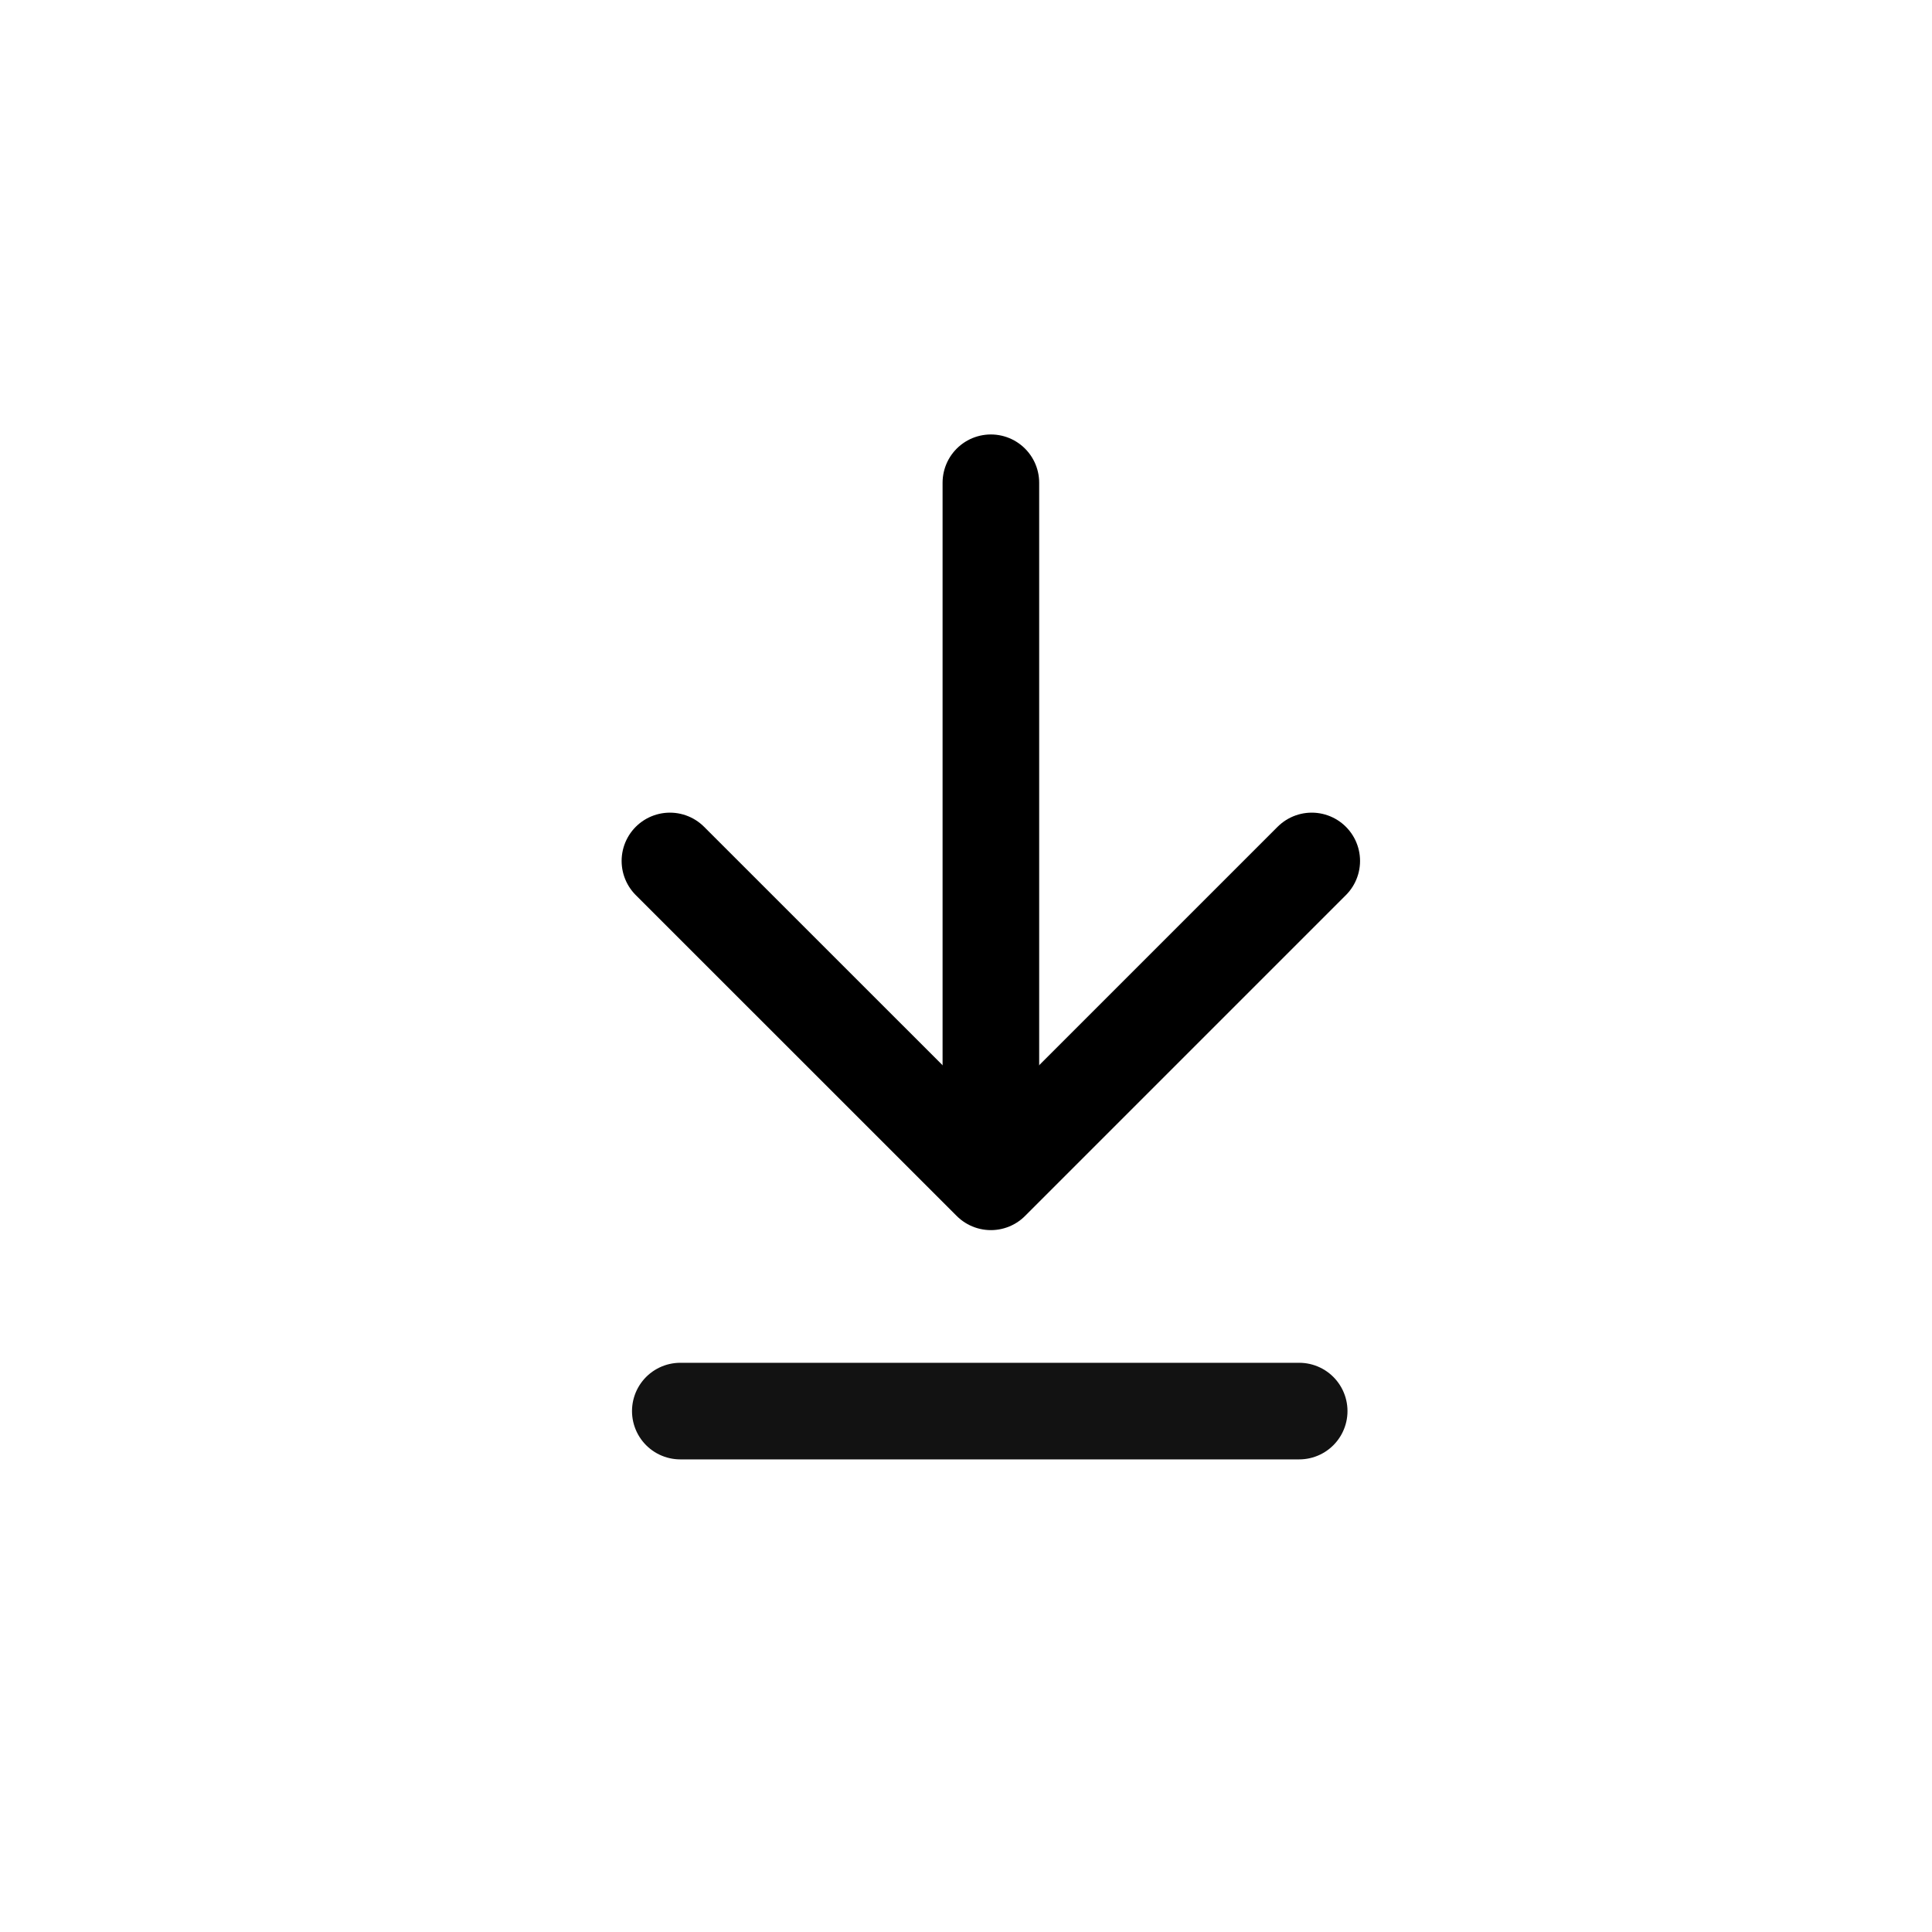
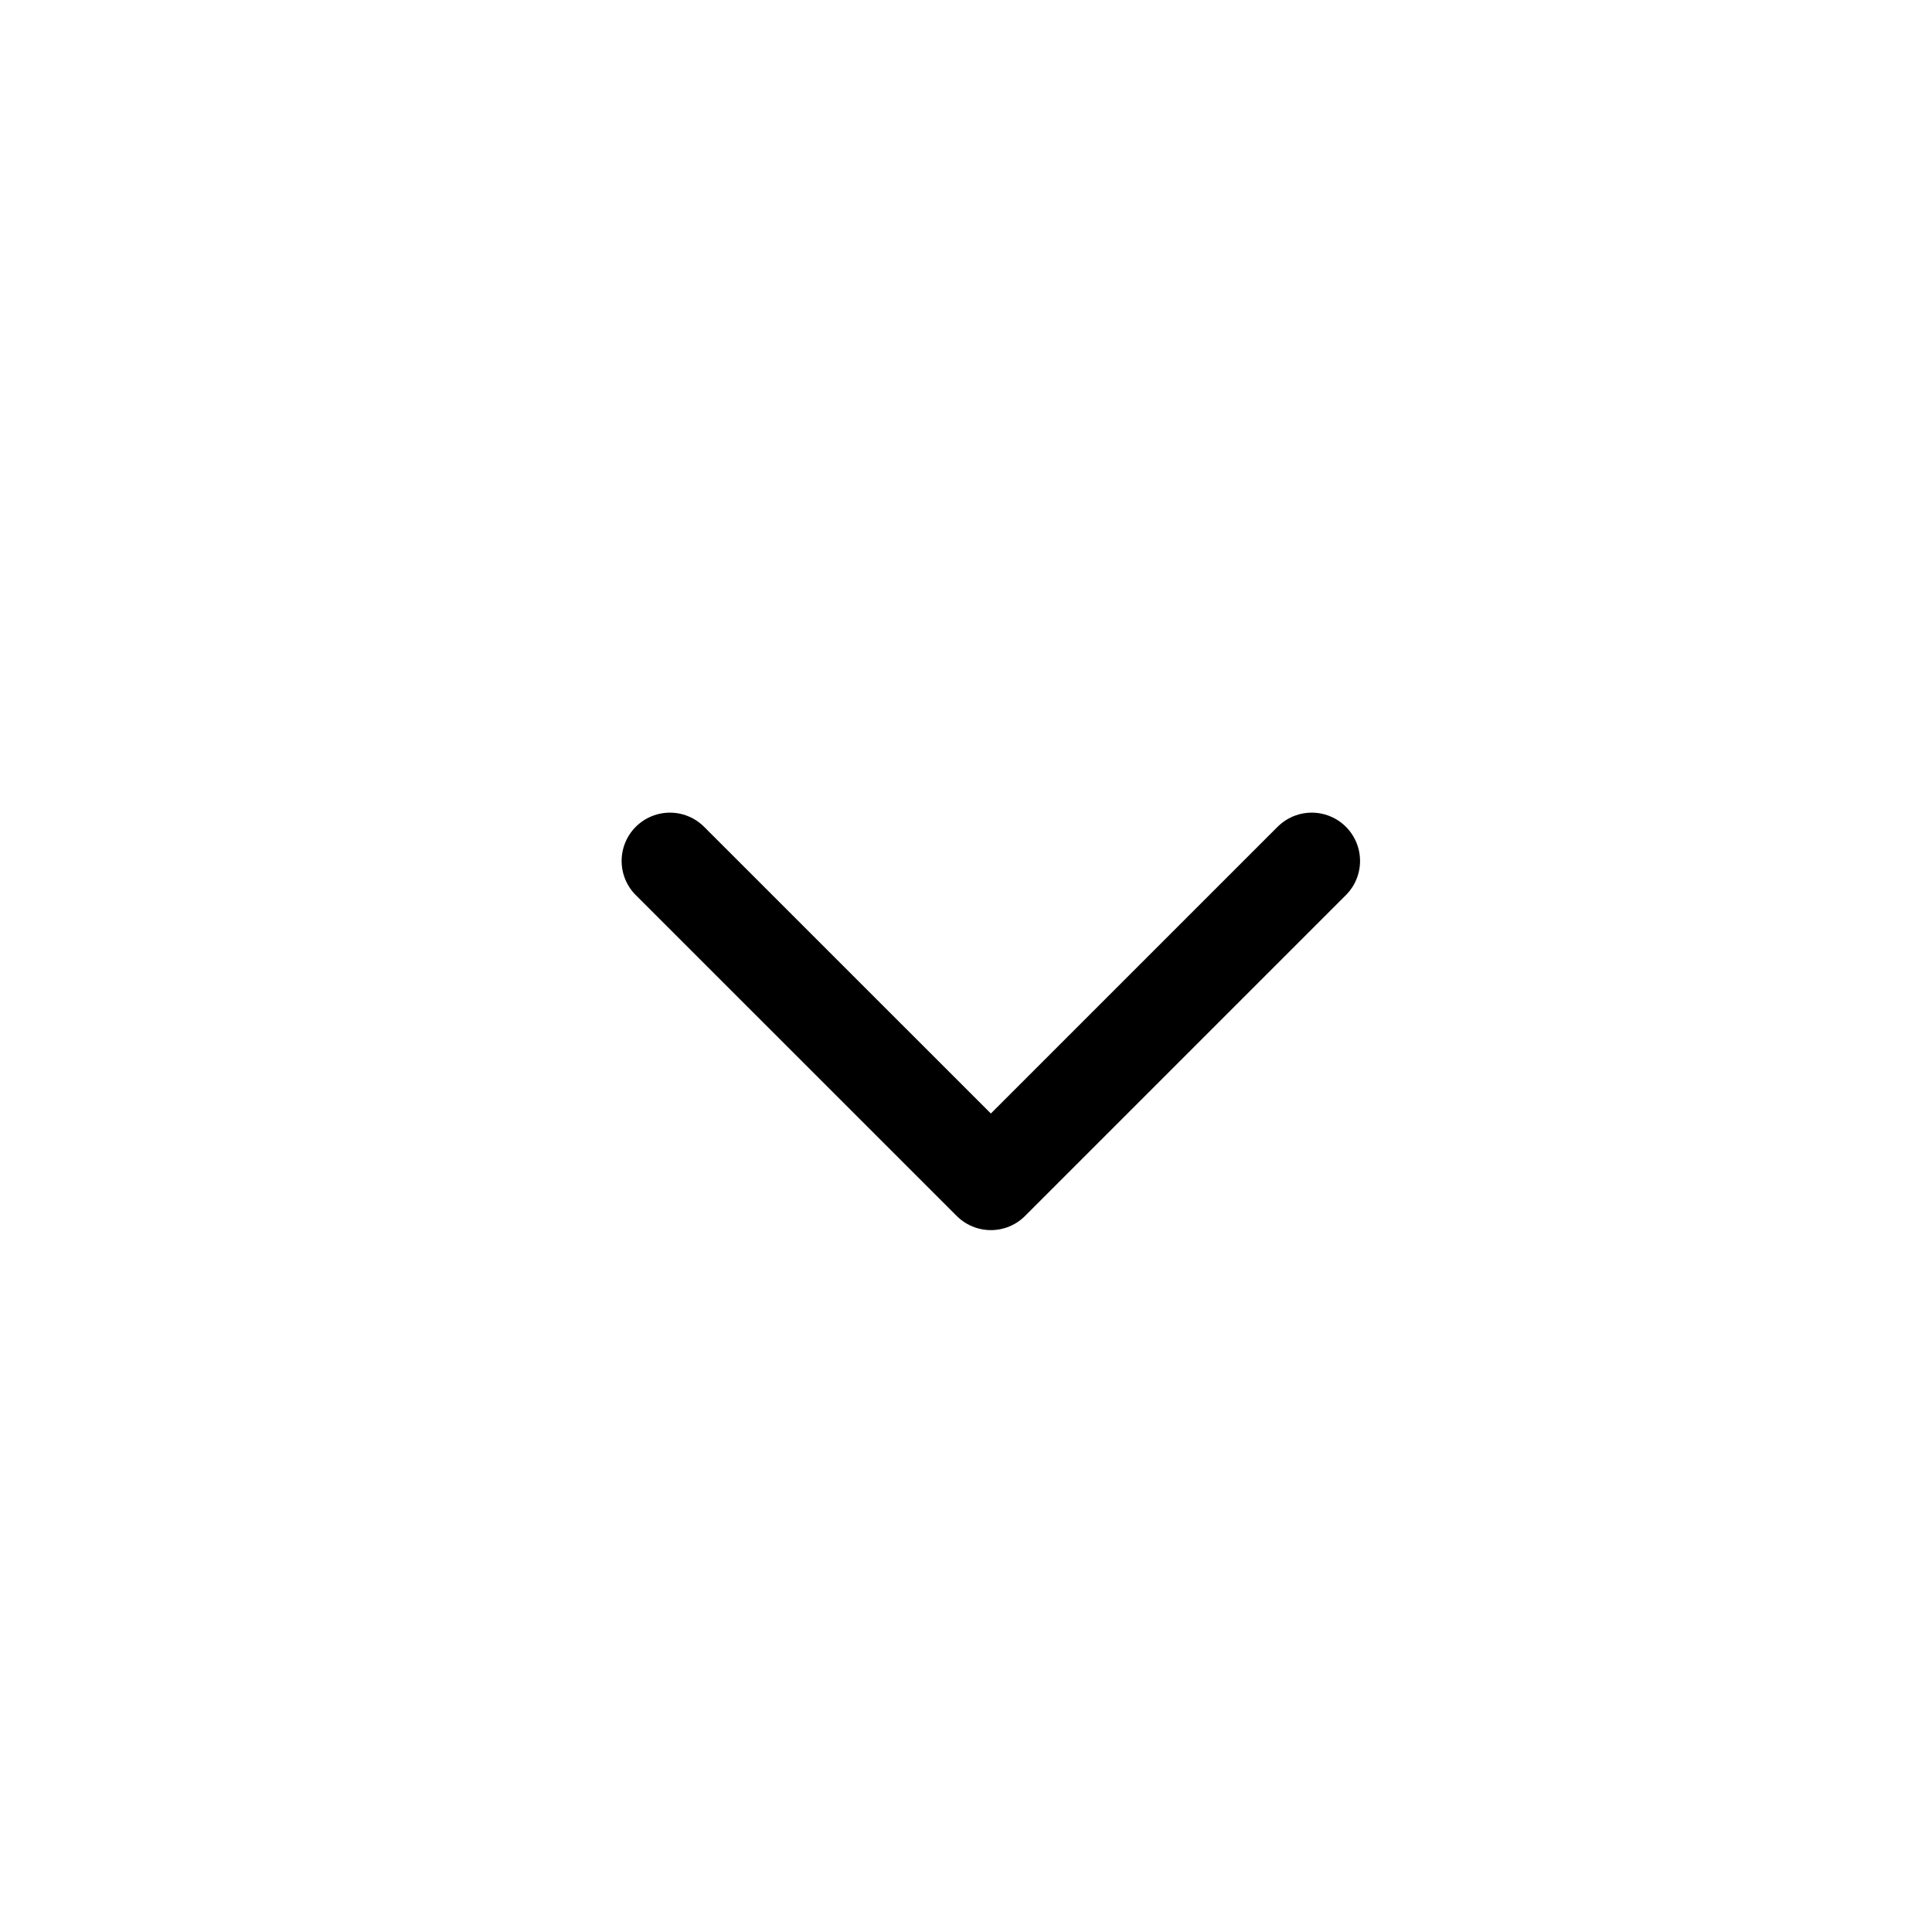
<svg xmlns="http://www.w3.org/2000/svg" width="24" height="24" viewBox="0 0 24 24" fill="none">
-   <path d="M8.451 17.529H16.139" stroke="#121212" stroke-width="1.2" stroke-linecap="round" />
  <path d="M8.322 10.695L12.309 14.681L16.295 10.695" stroke="black" stroke-width="1.2" stroke-linecap="round" stroke-linejoin="round" />
-   <path d="M12.309 14.54V5.997" stroke="black" stroke-width="1.2" stroke-linecap="round" />
</svg>